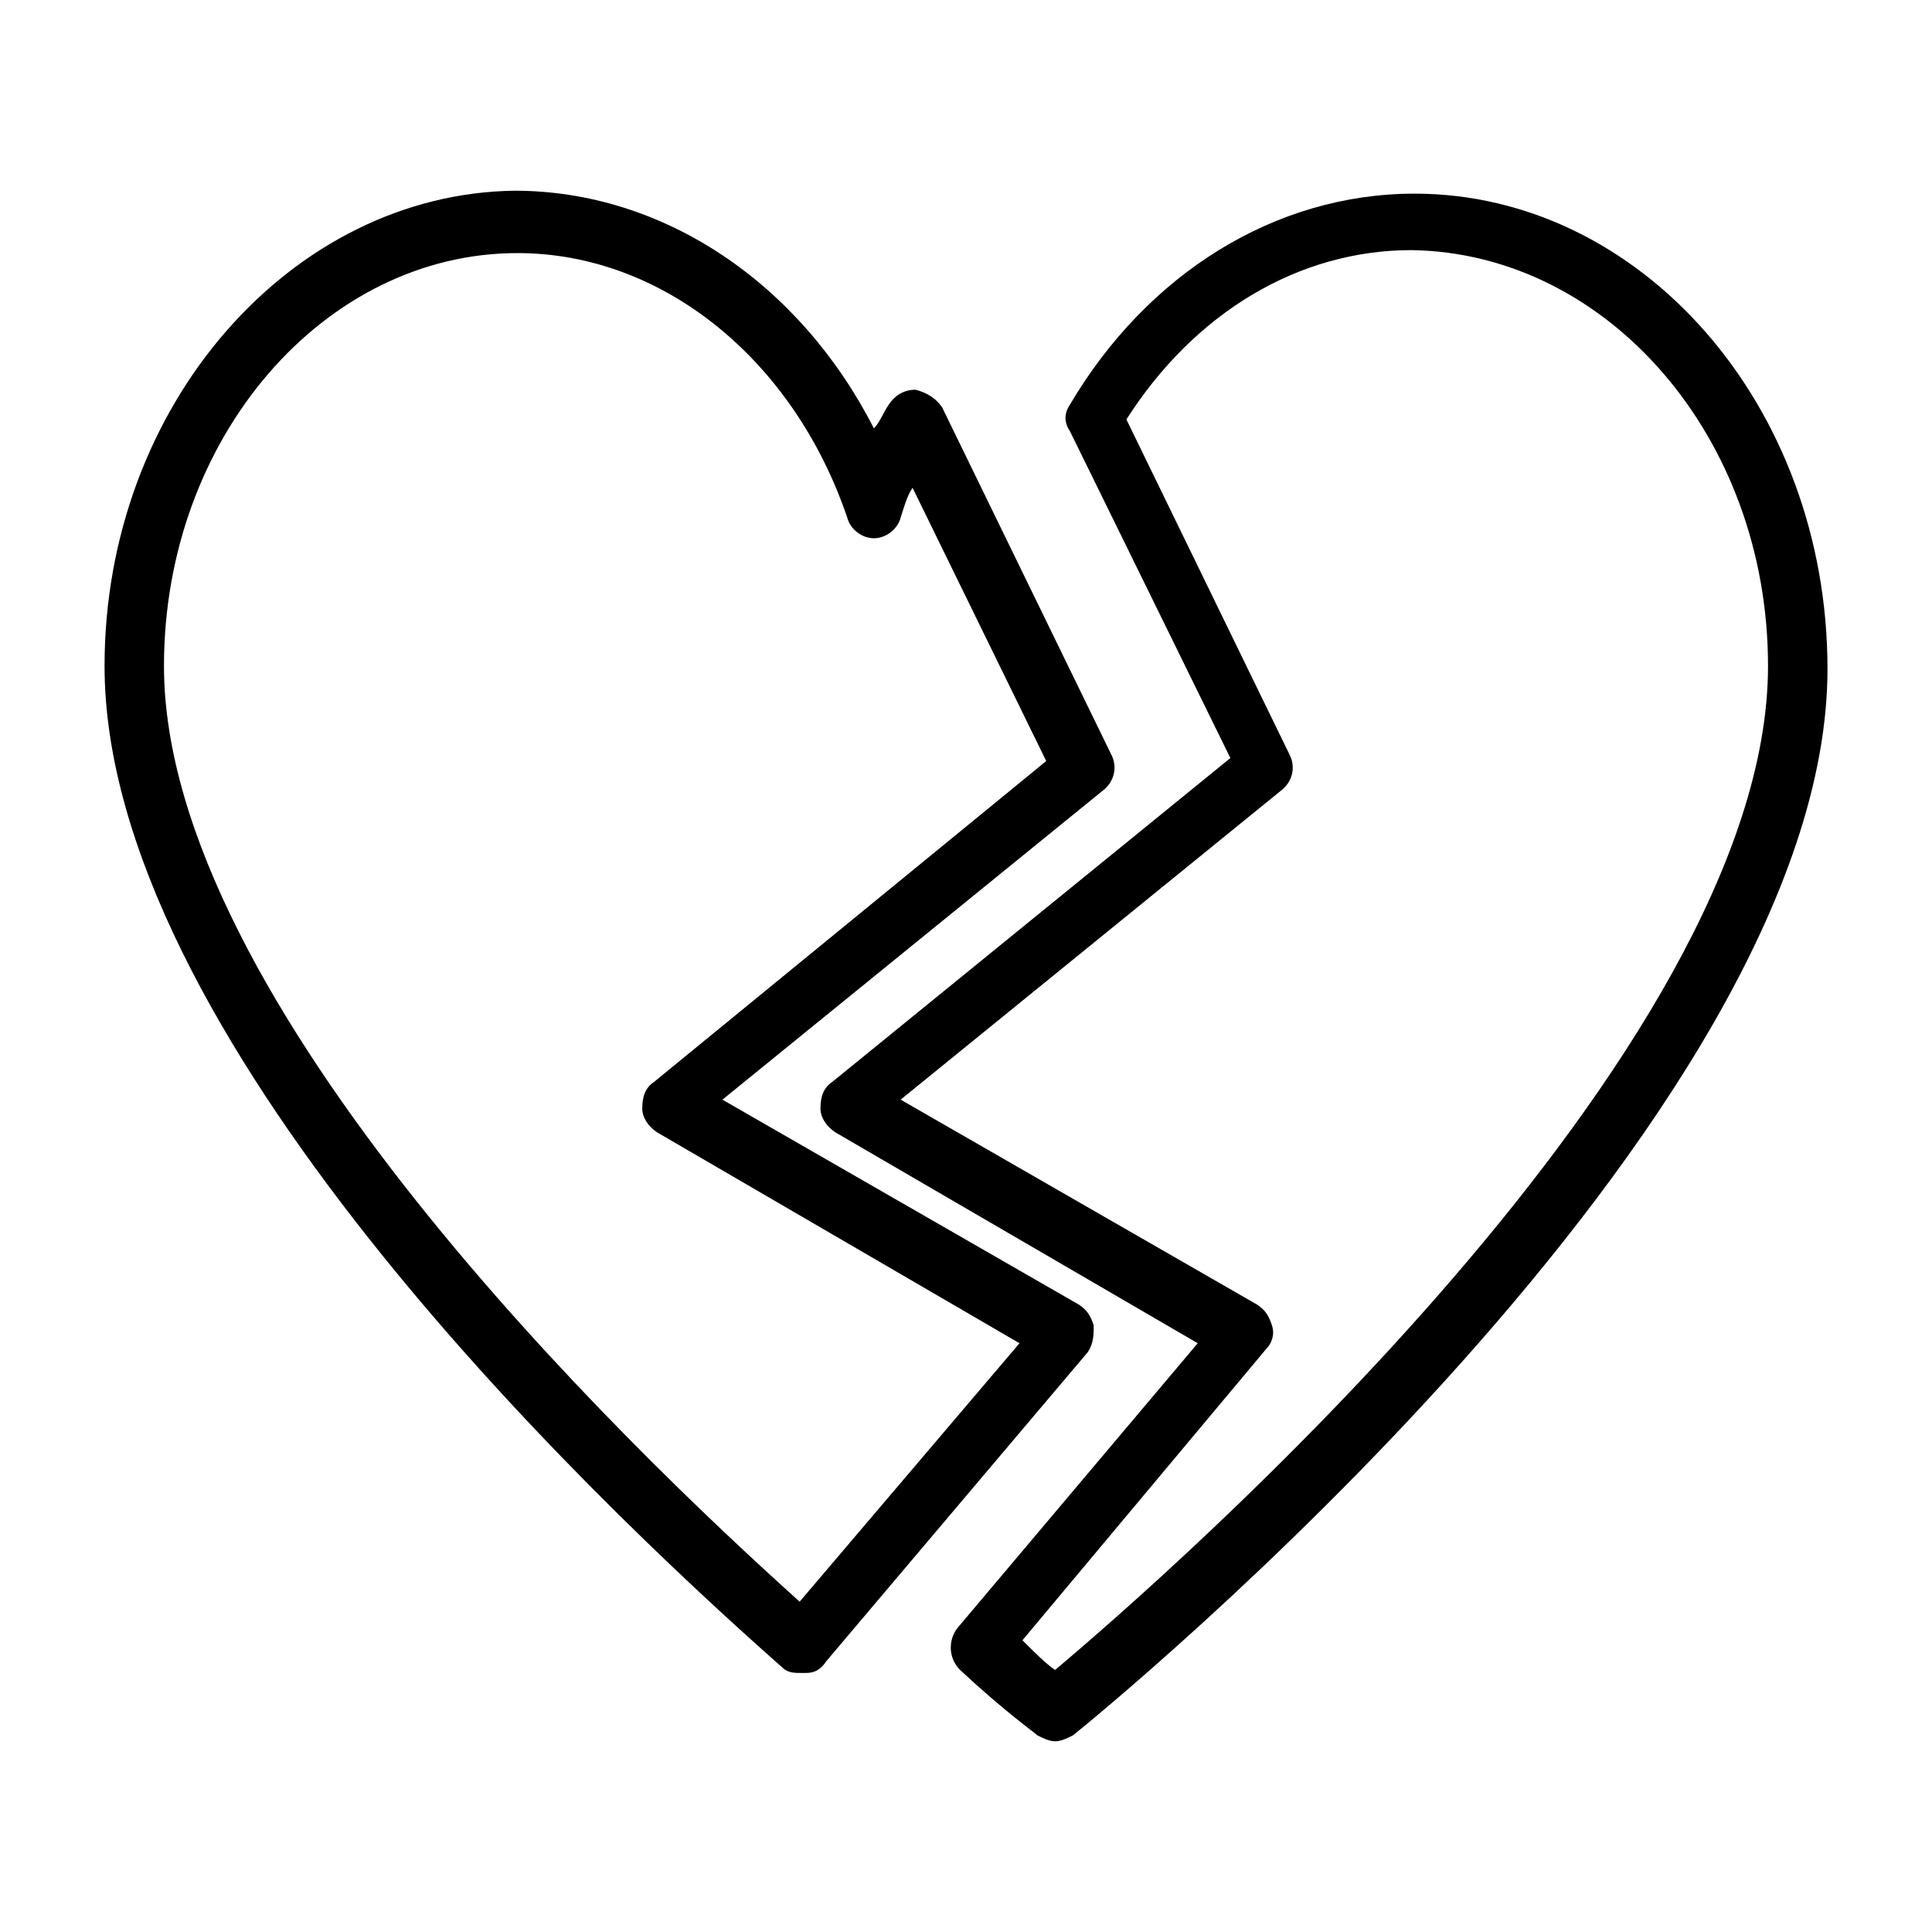
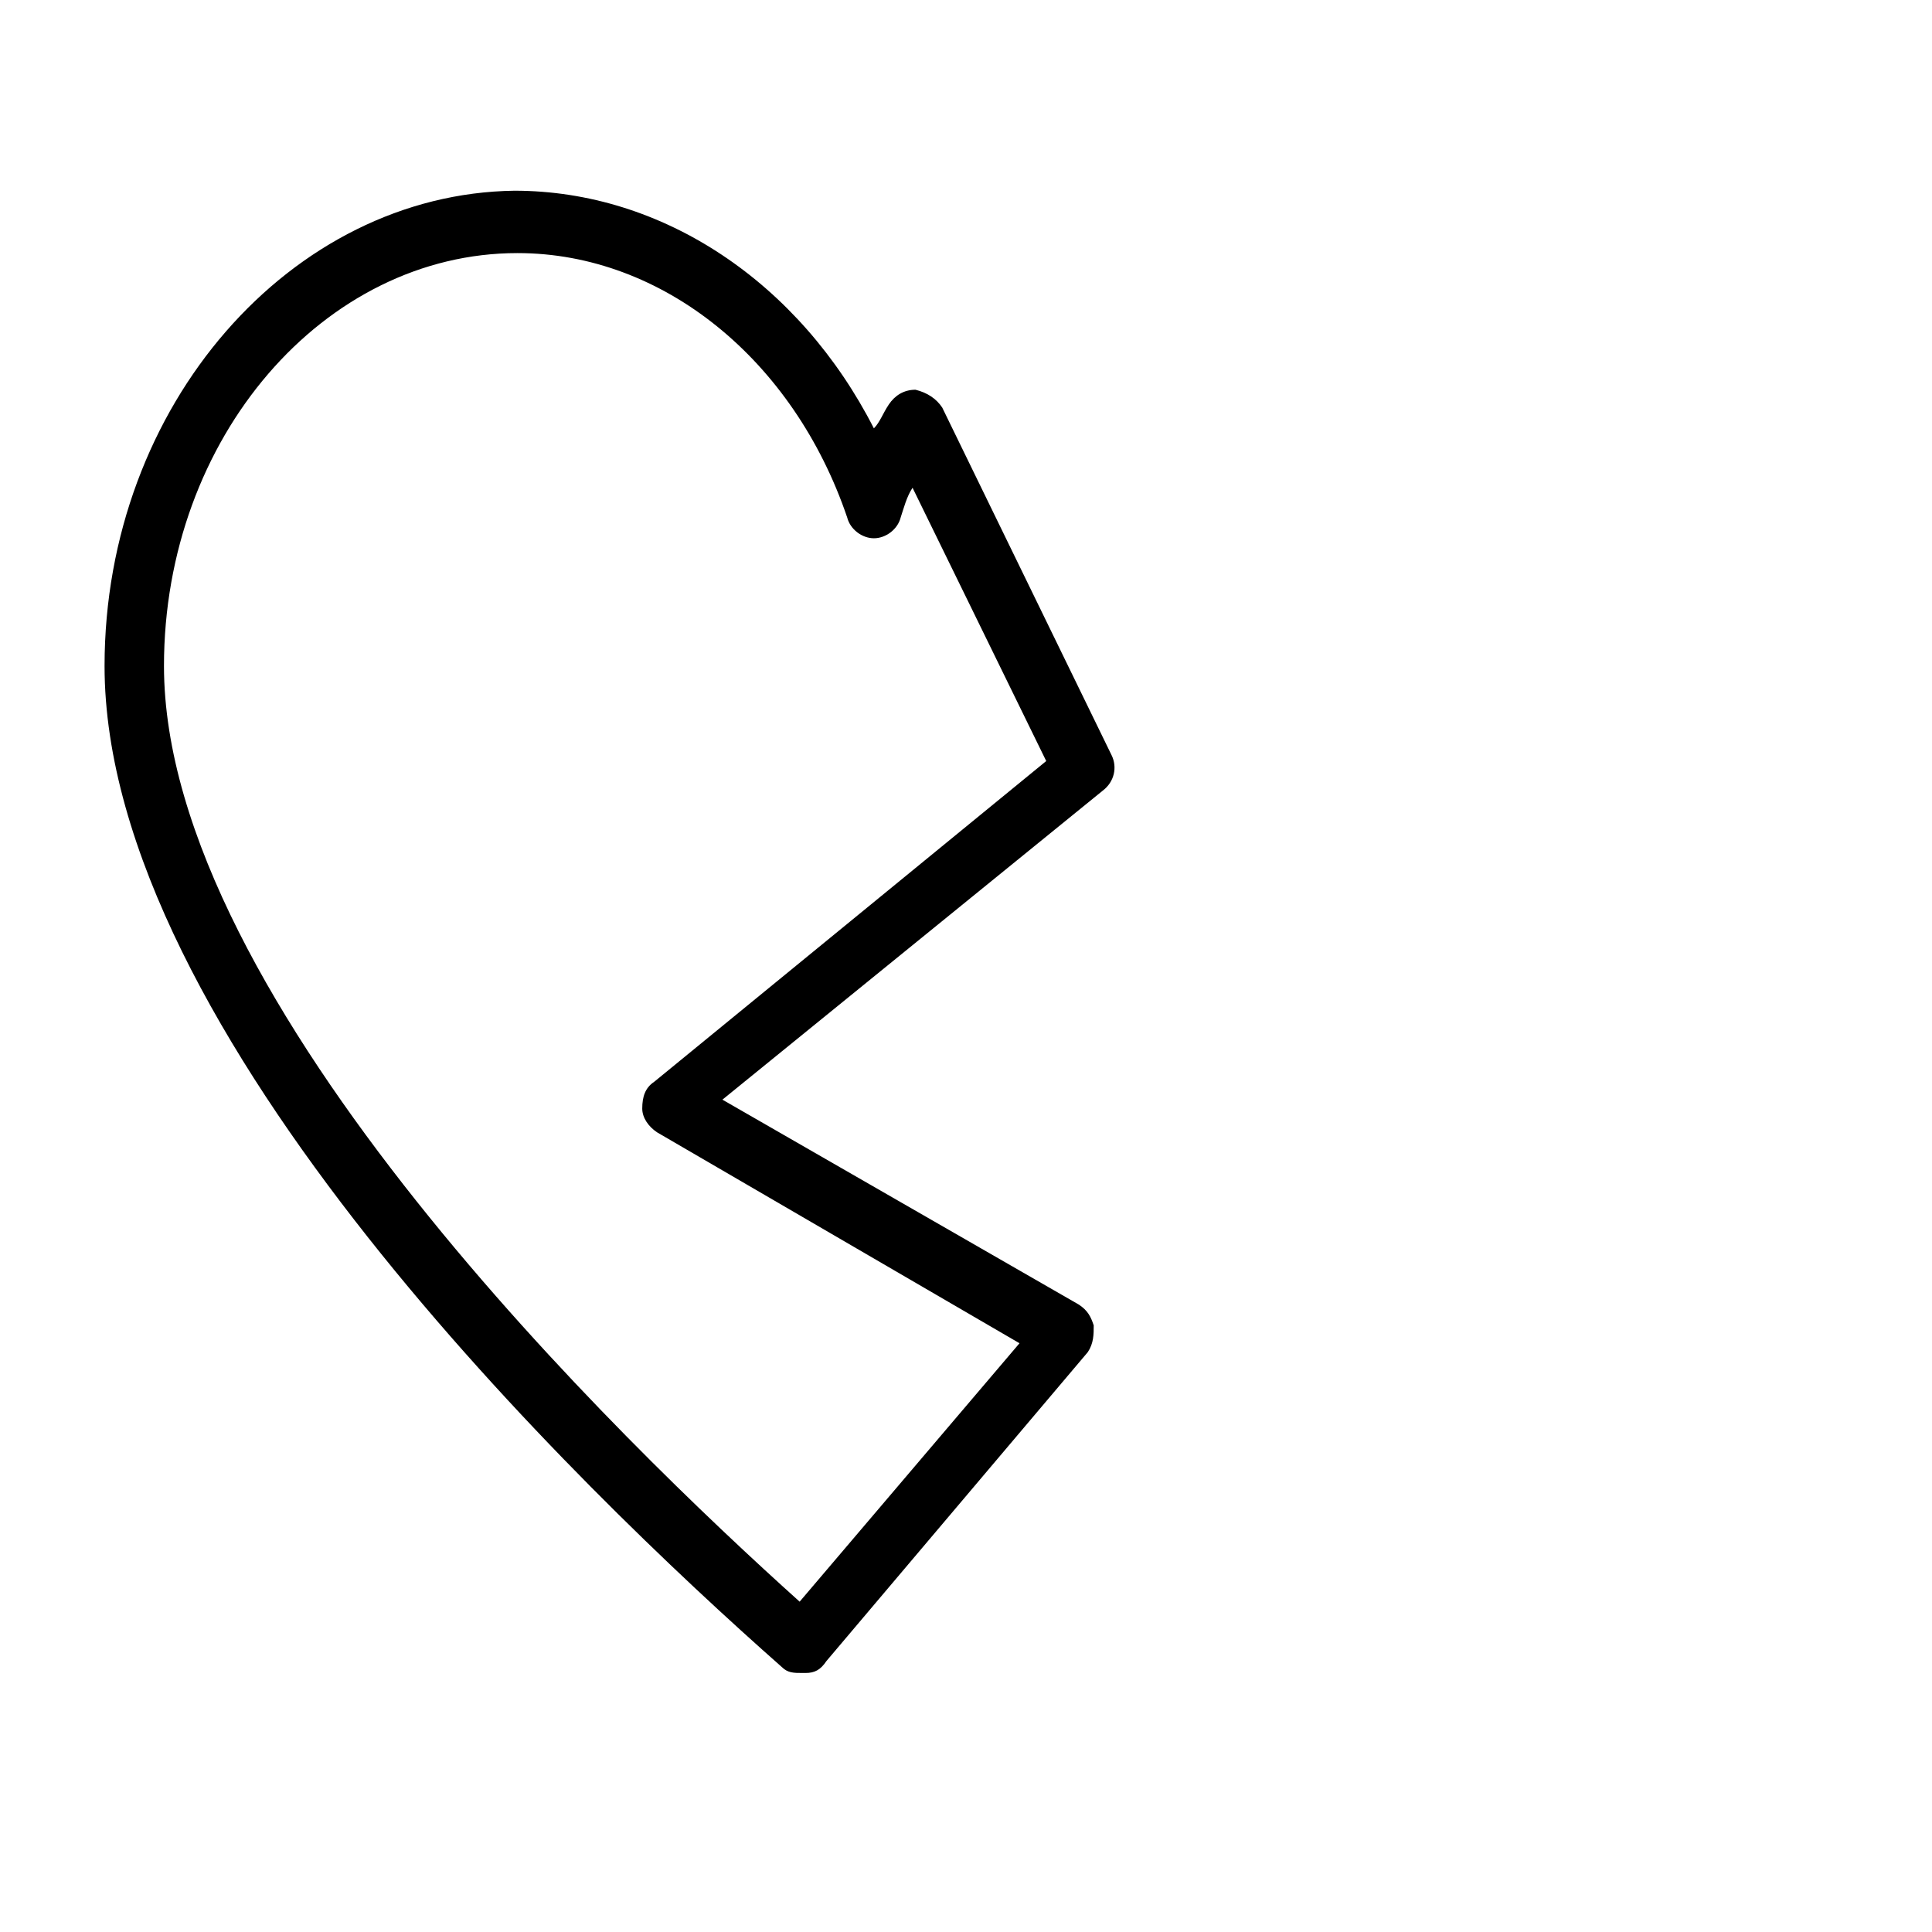
<svg xmlns="http://www.w3.org/2000/svg" fill="#000000" width="800px" height="800px" version="1.1" viewBox="144 144 512 512">
  <g>
    <path d="m433.85 495.25c-0.789-2.363-1.574-3.938-3.938-5.512l-94.465-54.316 100.76-81.867c3.148-2.363 3.938-6.297 2.363-9.445l-44.871-92.102c-1.574-2.363-3.938-3.938-7.086-4.723-3.148 0-5.512 1.574-7.086 3.938-1.574 2.363-2.363 4.723-3.938 6.297-19.68-38.574-55.891-62.977-95.25-62.977-59.035 0.781-108.63 56.676-108.63 125.95 0 96.824 125.95 218.05 179.48 265.29 1.574 1.574 3.148 1.574 5.512 1.574h0.789c2.363 0 3.938-0.789 5.512-3.148l69.27-81.871c1.574-2.363 1.574-4.723 1.574-7.086zm-77.934 73.211c-46.445-41.723-168.46-159.02-168.46-247.97 0-60.617 42.508-109.42 93.68-109.42 38.574 0 73.211 28.34 87.379 70.062 0.789 3.148 3.938 5.512 7.086 5.512 3.148 0 6.297-2.363 7.086-5.512 0.789-2.363 1.574-5.512 3.148-7.871l35.426 72.422-103.91 85.016c-2.363 1.574-3.148 3.938-3.148 7.086 0 2.363 1.574 4.723 3.938 6.297l96.039 55.891z" />
-     <path d="m518.87 195.32c-37 0-70.848 21.254-91.316 55.891-1.574 2.363-1.574 4.723 0 7.086l42.508 86.594-105.48 85.805c-2.363 1.574-3.148 3.938-3.148 7.086 0 2.363 1.574 4.723 3.938 6.297l96.039 55.891-63.762 75.57c-2.363 3.148-2.363 7.871 0.789 11.02 11.809 11.02 19.68 16.531 20.469 17.32 1.574 0.789 3.148 1.574 4.723 1.574 1.574 0 3.148-0.789 4.723-1.574 7.871-6.297 199.95-162.95 199.95-282.61-0.004-70.059-49.598-125.95-109.43-125.95zm-95.254 391.24c-2.363-1.574-5.512-4.723-8.66-7.871l64.551-77.145c1.574-1.574 2.363-3.938 1.574-6.297-0.789-2.363-1.574-3.938-3.938-5.512l-94.465-54.316 100.76-81.867c3.148-2.363 3.938-6.297 2.363-9.445l-43.297-88.953c18.105-28.34 45.656-44.871 75.57-44.871 51.961 0.781 94.469 49.586 94.469 110.2 0 102.34-159.02 240.88-188.93 266.07z" />
  </g>
</svg>